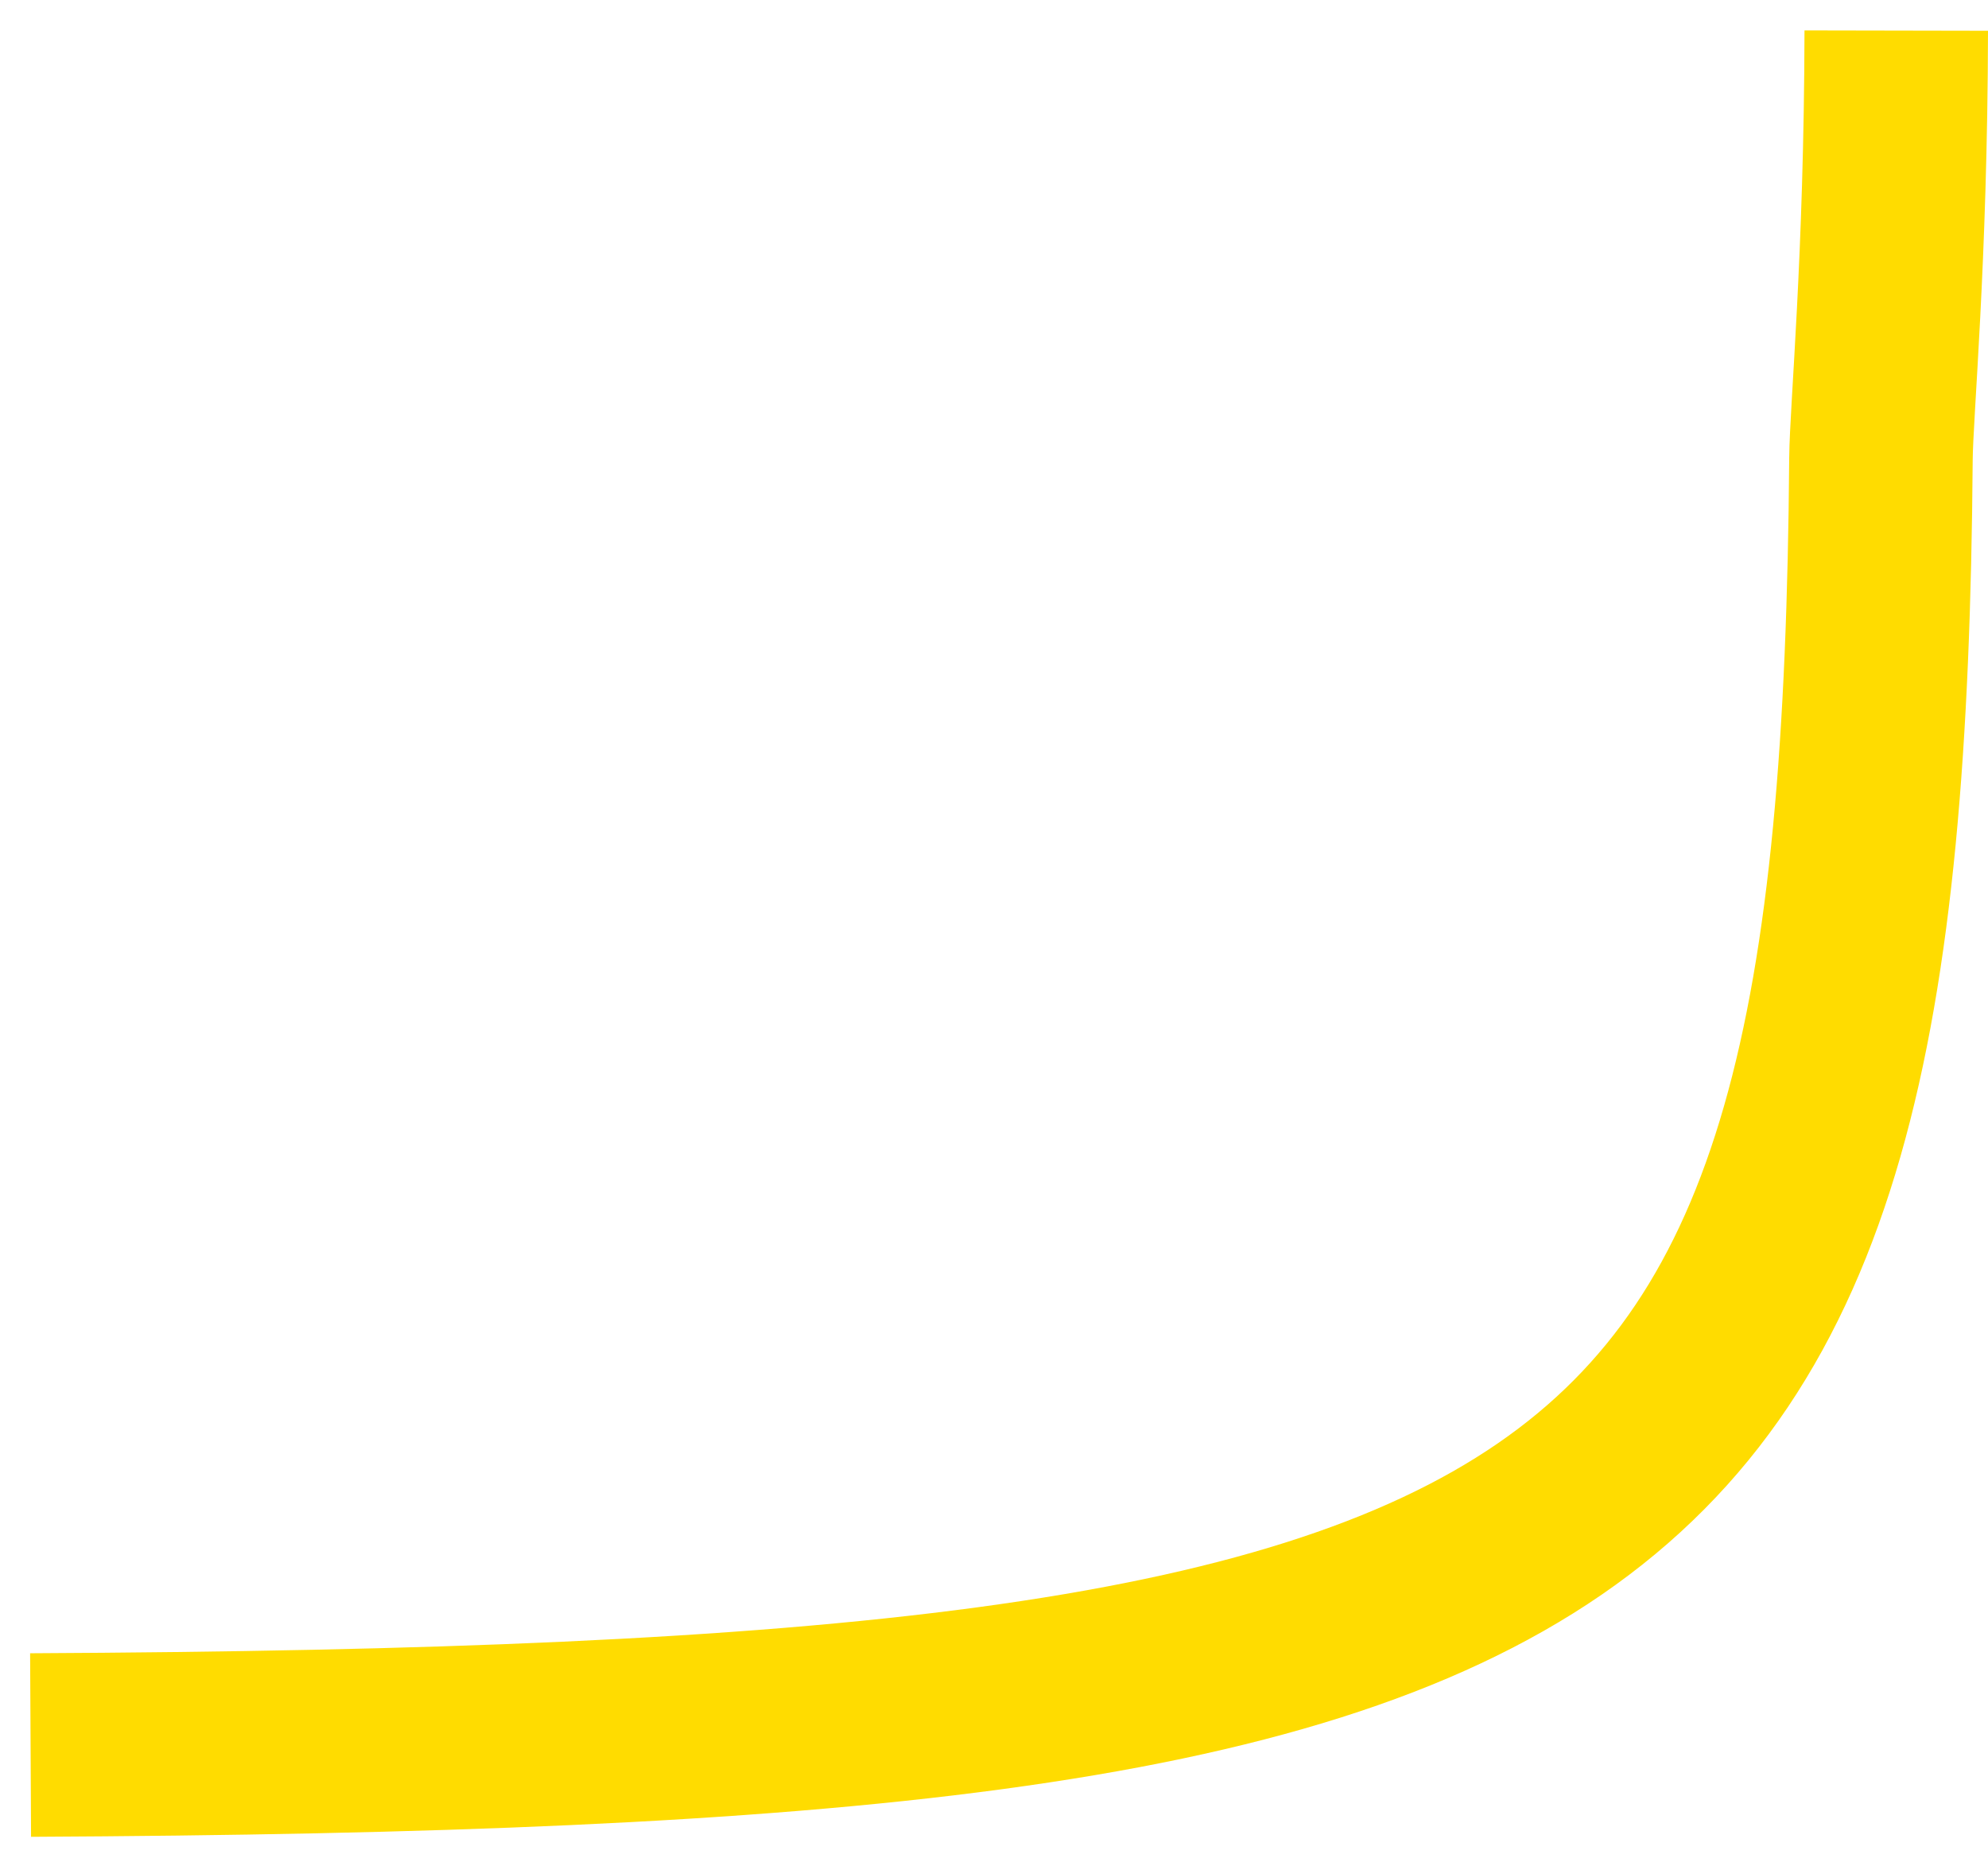
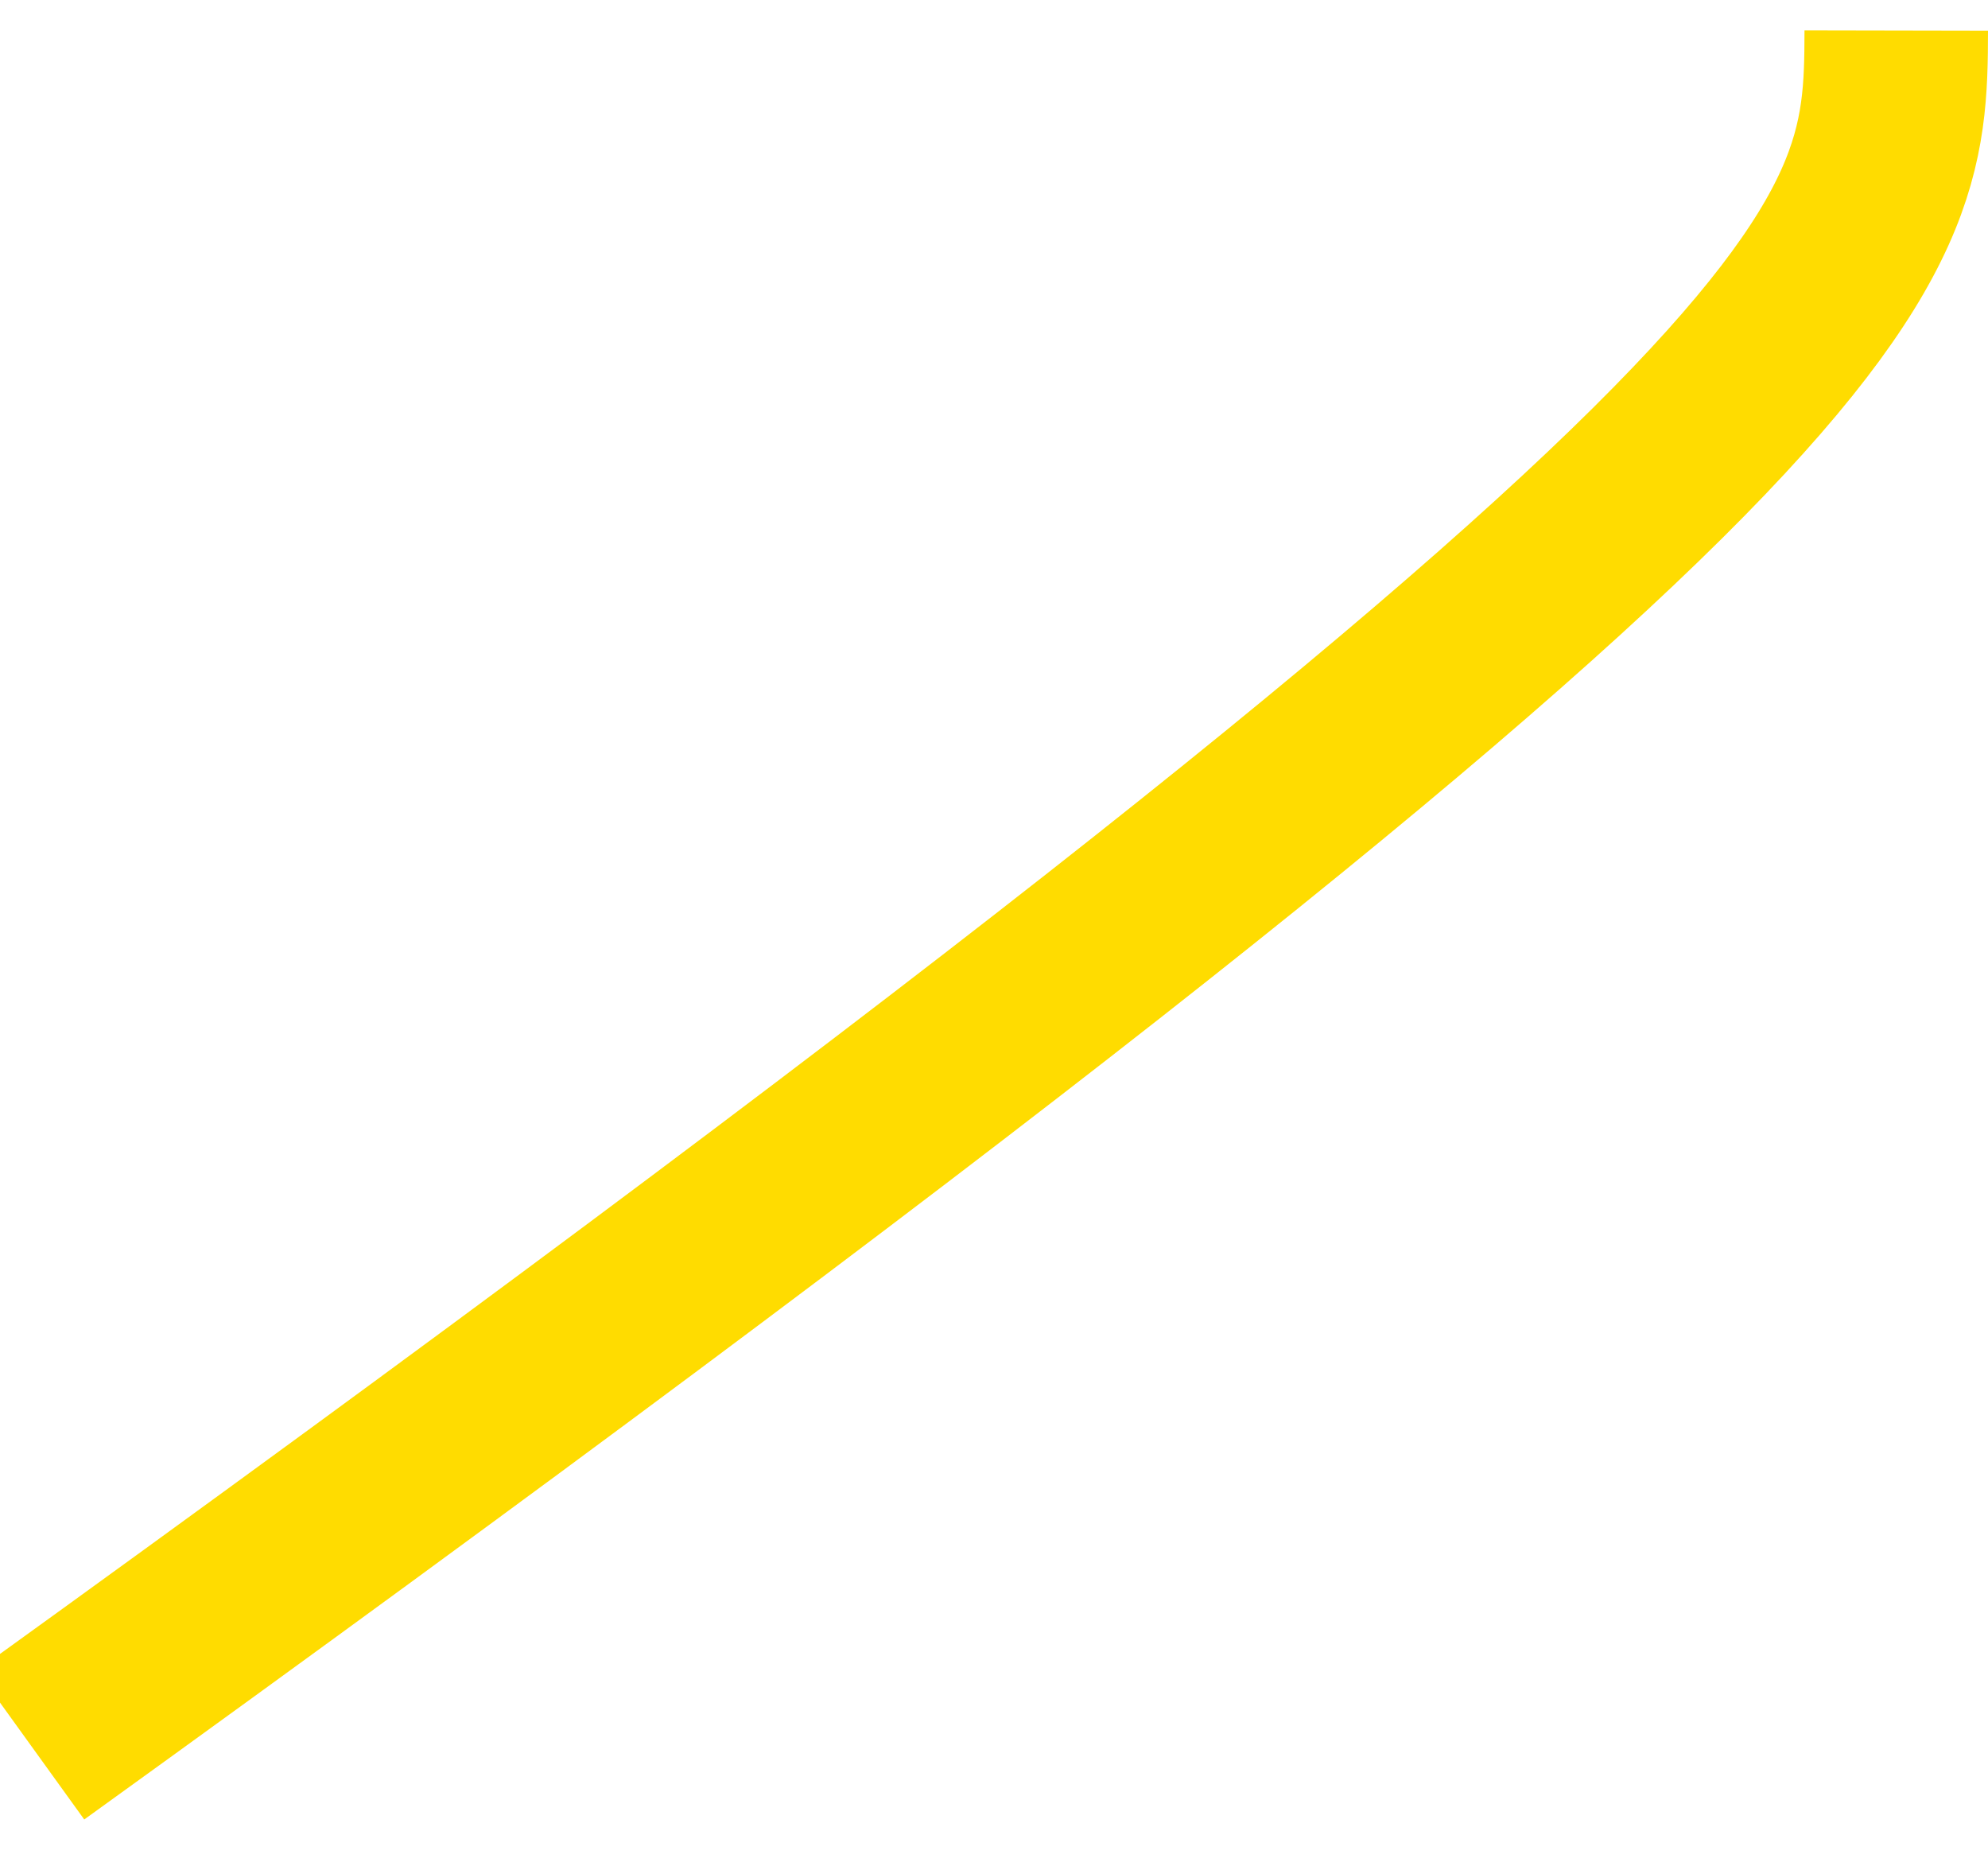
<svg xmlns="http://www.w3.org/2000/svg" width="65" height="61" viewBox="0 0 65 61" fill="none">
-   <path d="M1 57.042C53.058 56.776 61.228 51.621 61.5 15C61.514 13.415 61.986 8.501 62 1" stroke="#FFDC00" stroke-width="6" stroke-miterlimit="22.926" />
+   <path d="M1 57.042C61.514 13.415 61.986 8.501 62 1" stroke="#FFDC00" stroke-width="6" stroke-miterlimit="22.926" />
</svg>